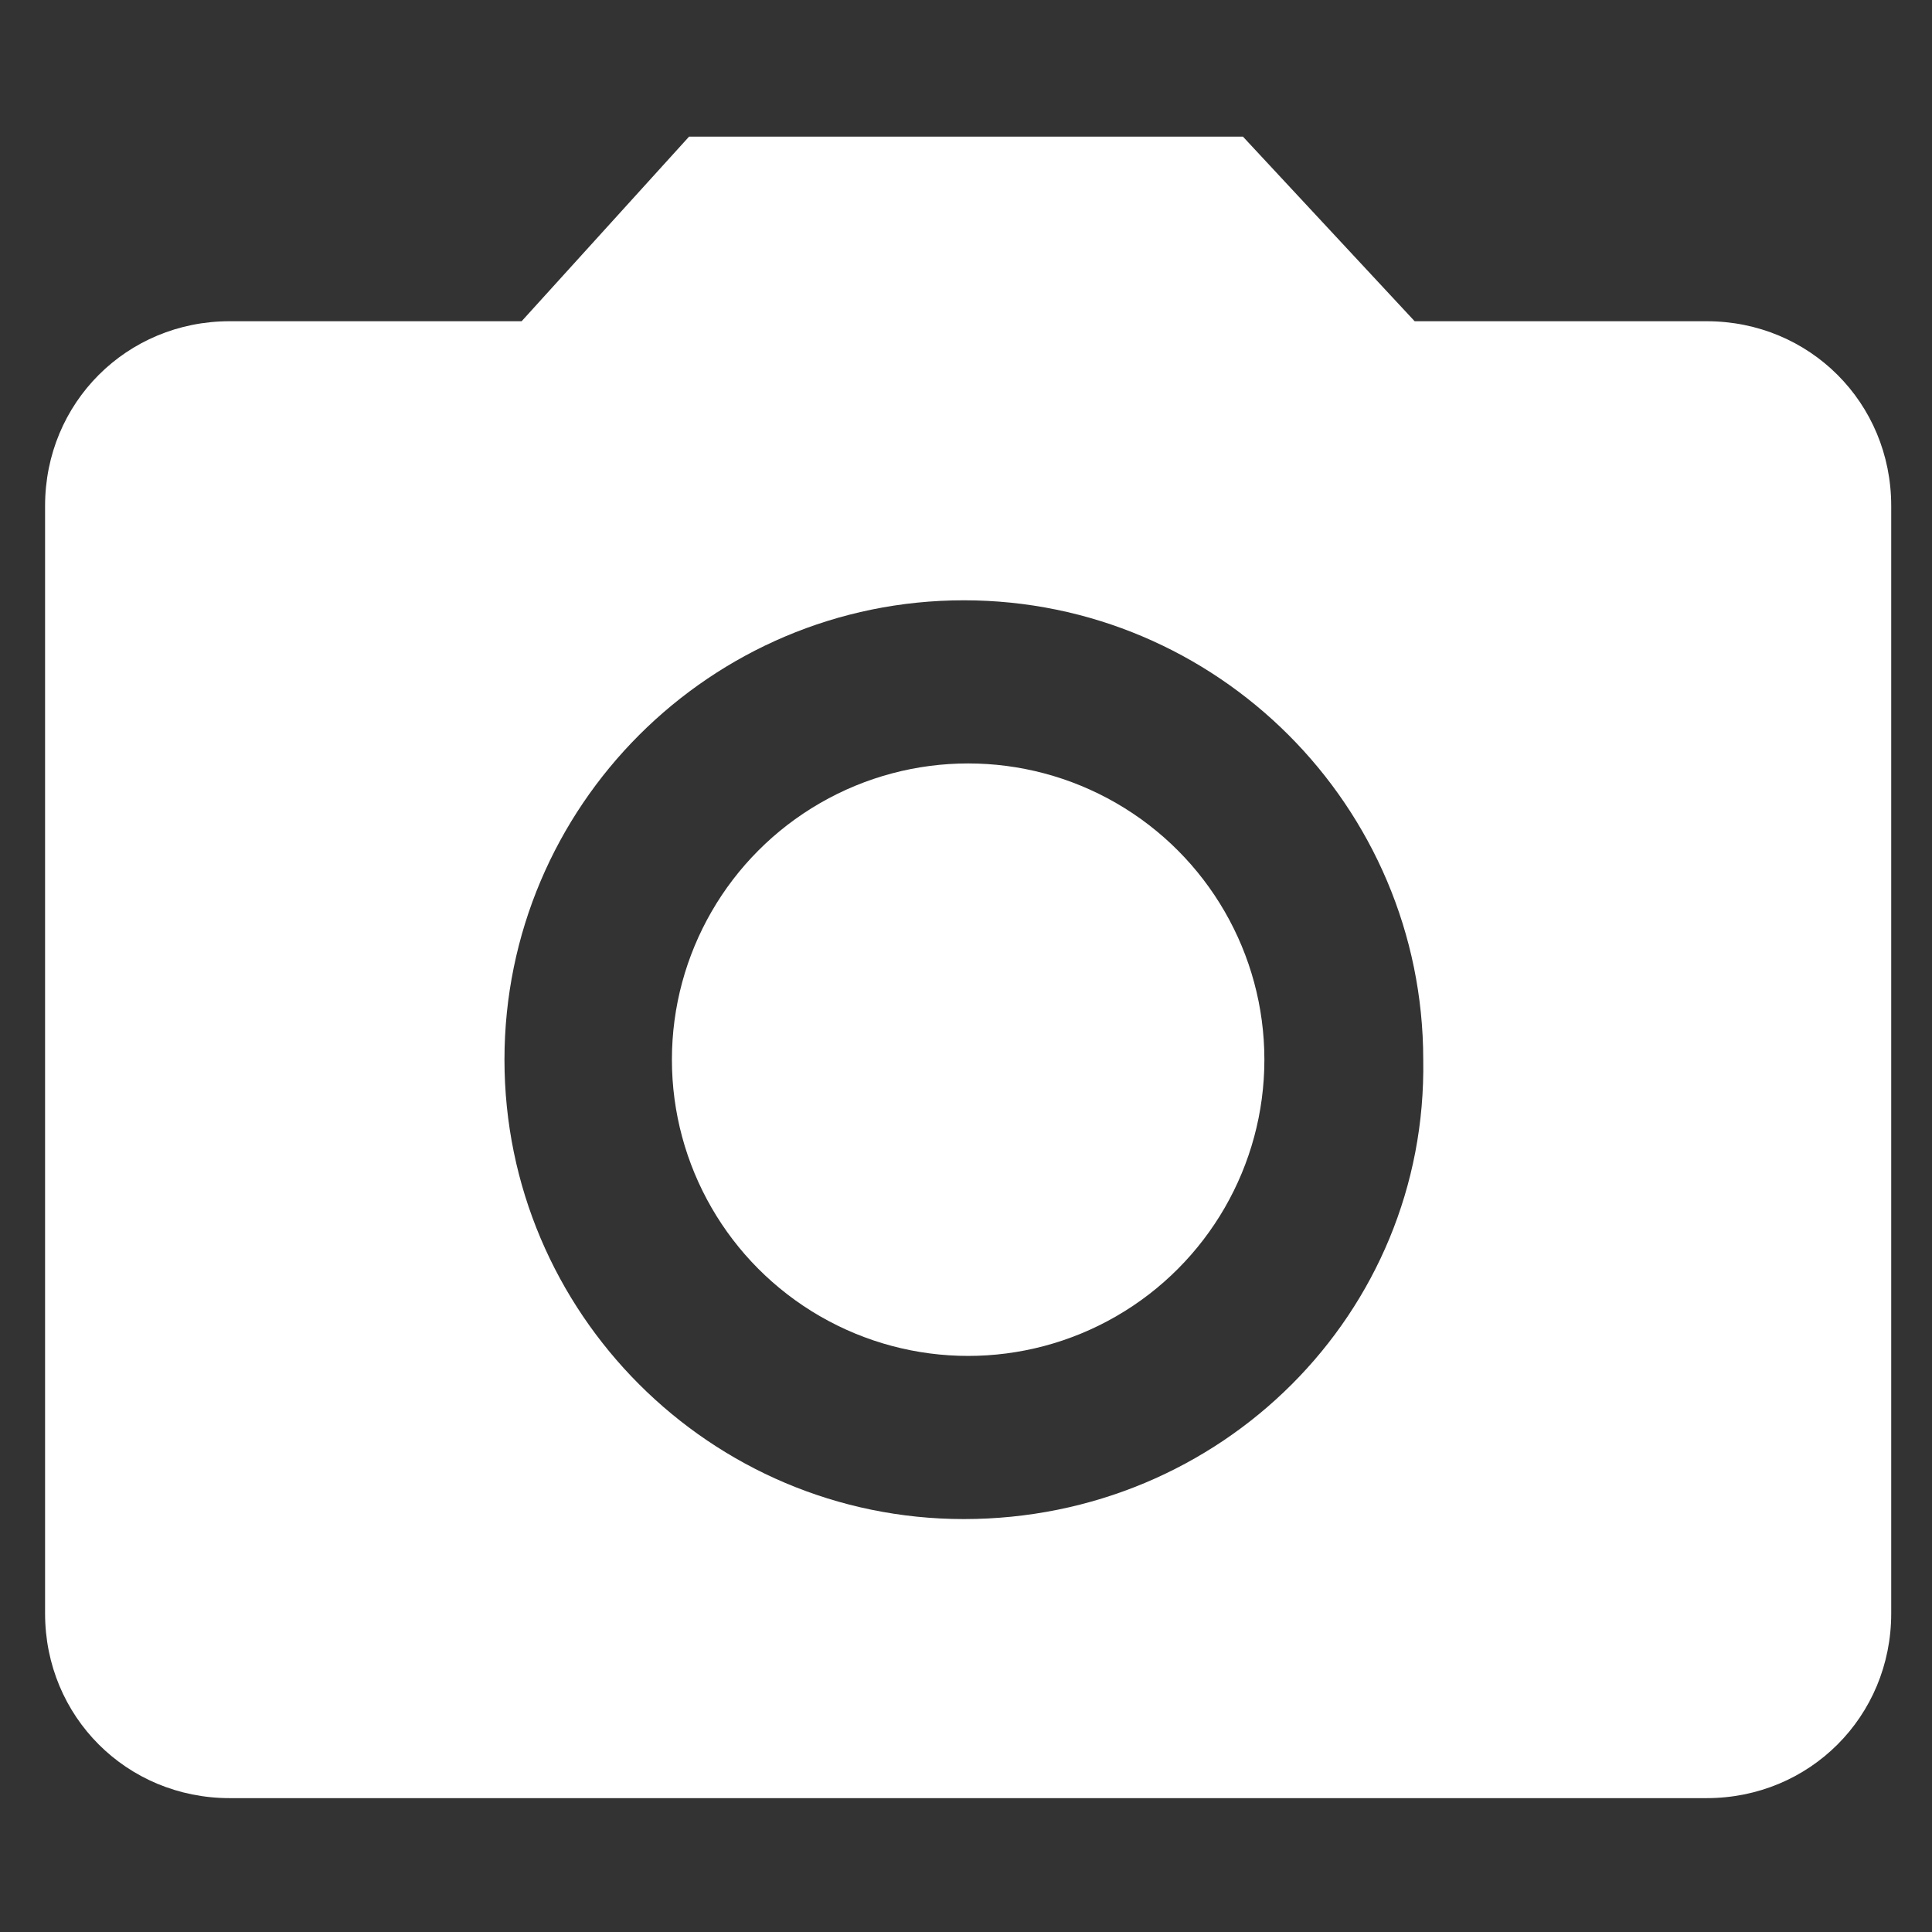
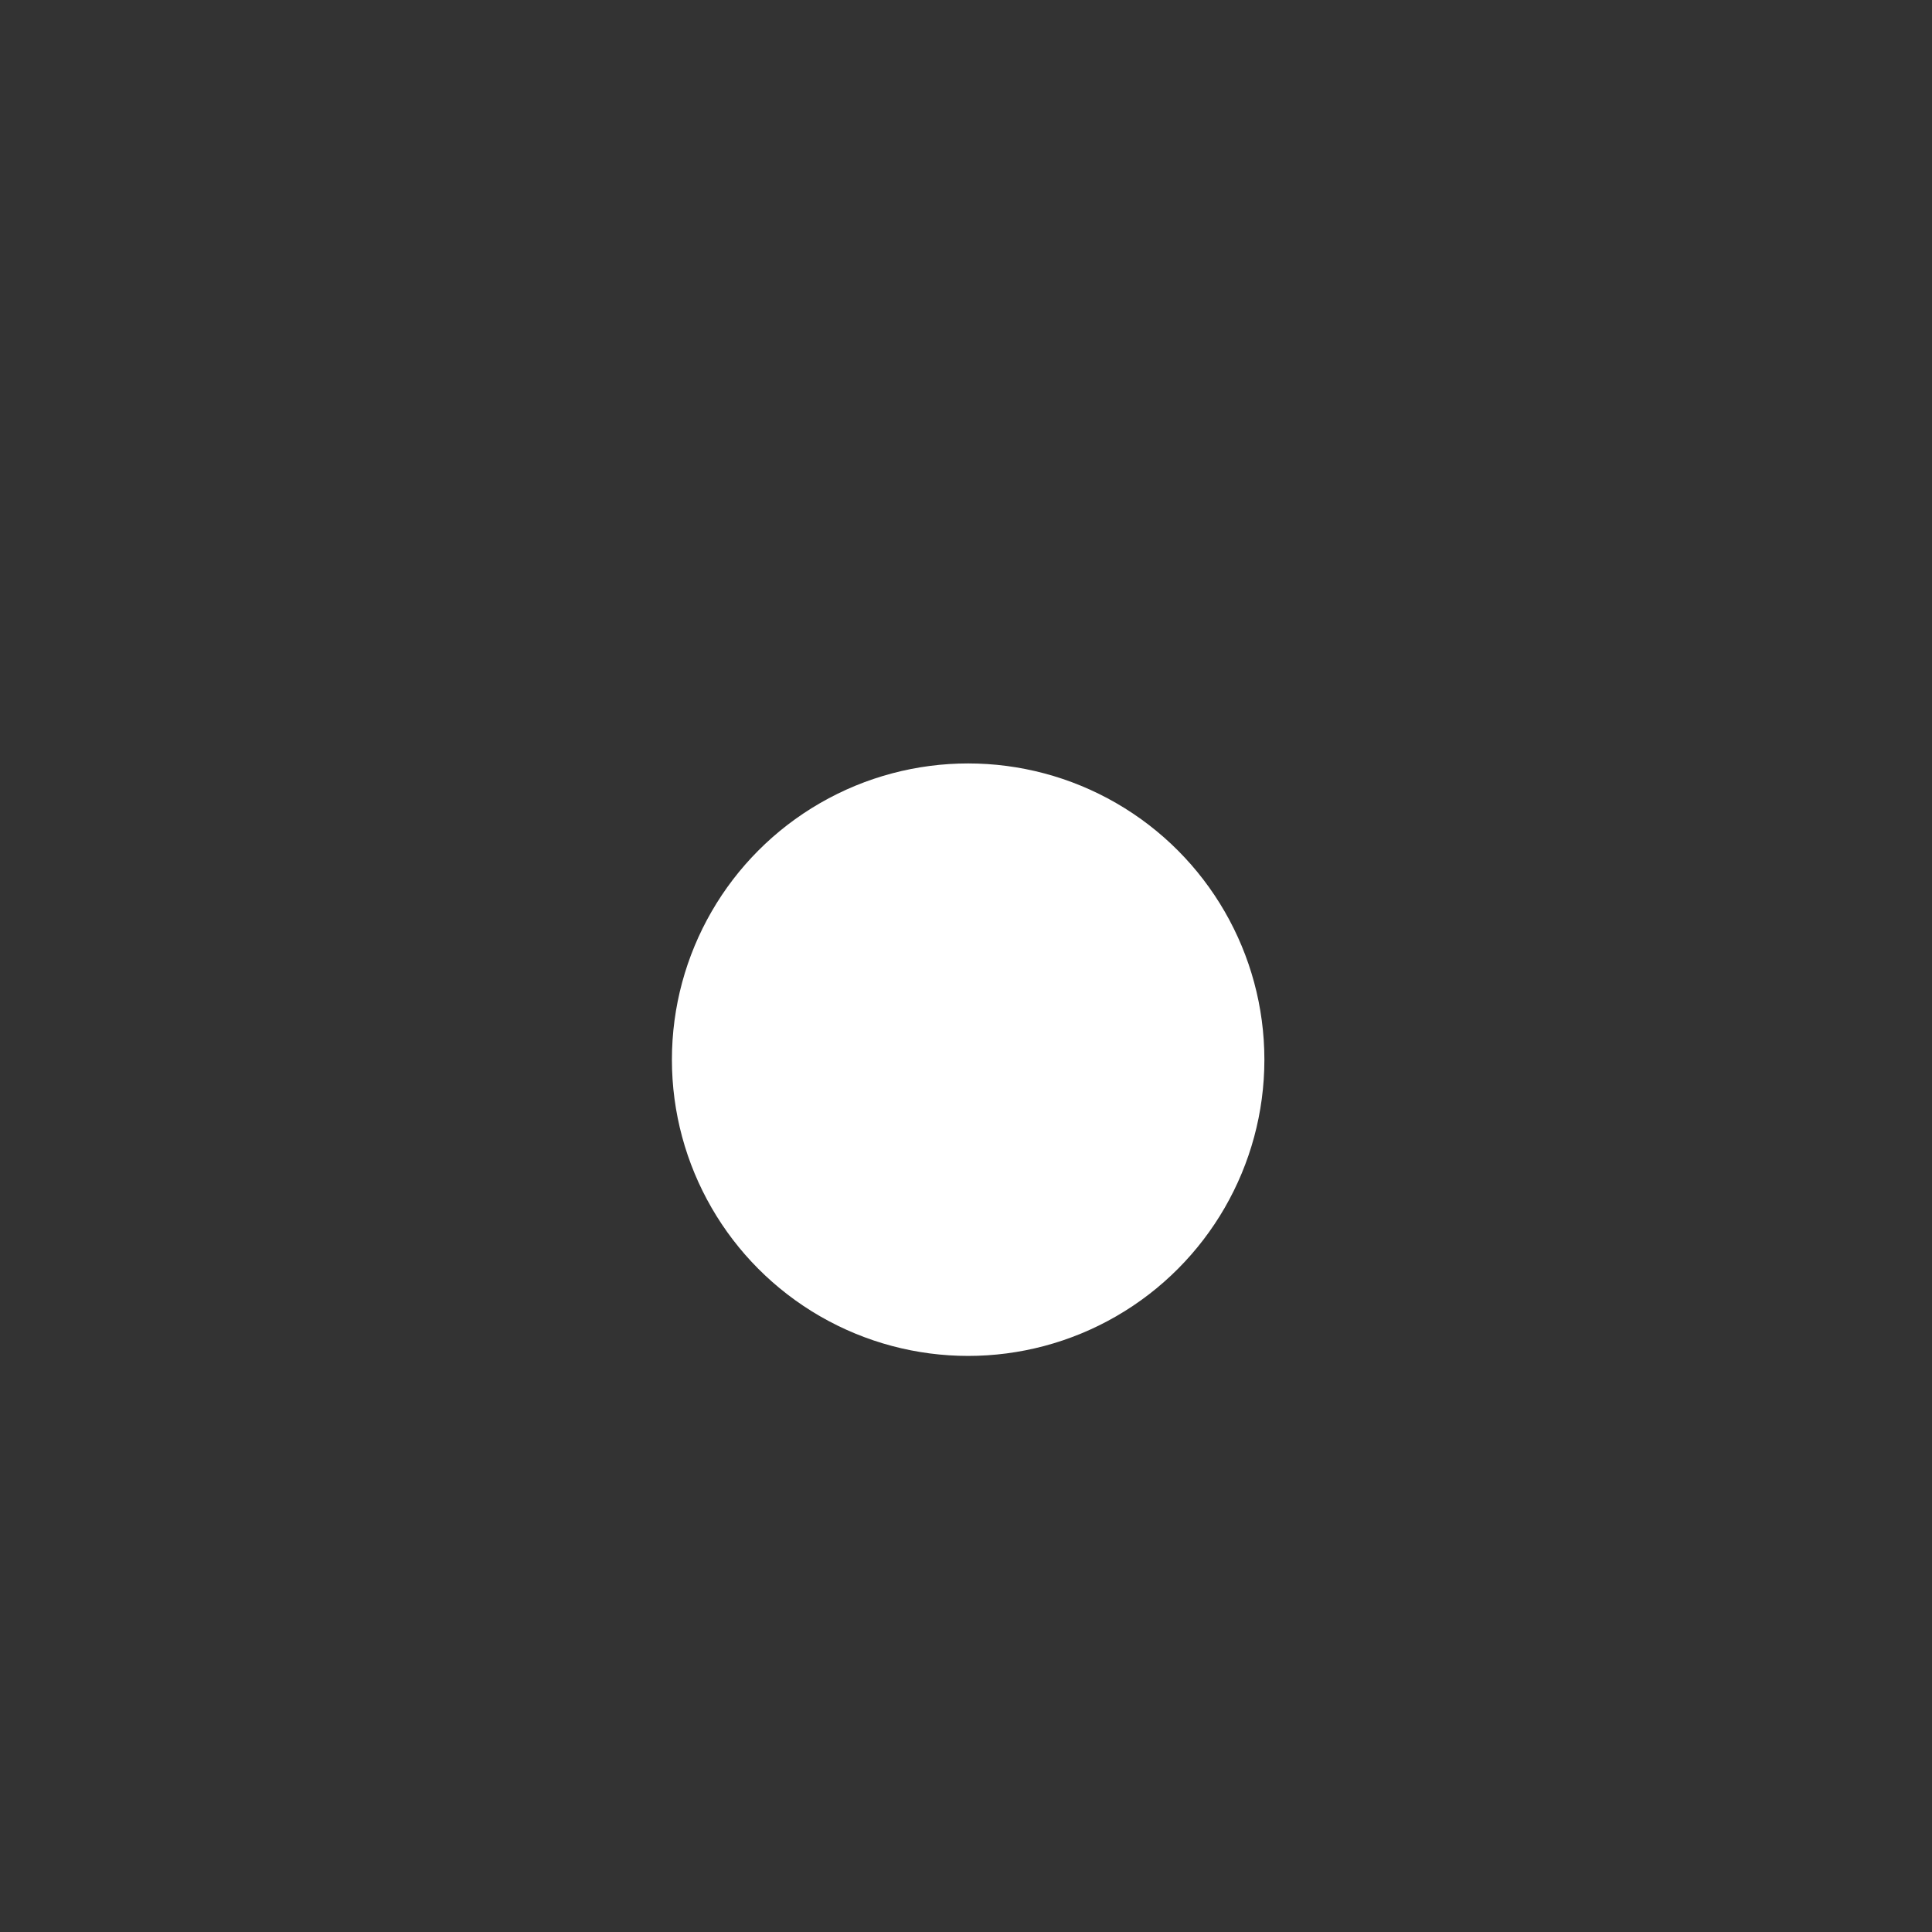
<svg xmlns="http://www.w3.org/2000/svg" version="1.1" id="Livello_1" x="0px" y="0px" viewBox="0 0 45 45" style="enable-background:new 0 0 45 45;" xml:space="preserve">
  <rect x="0" y="0" width="45" height="45" fill="#333333" stroke="none" />
  <style type="text/css">
	.st0{fill:#FFFFFF;}
	.st1{fill:#E3641A;}
	.st2{fill:#FFFFFF;stroke:#FFFFFF;stroke-width:0.2;stroke-miterlimit:10;}
	.st3{fill:#E3641A;stroke:#E3641A;stroke-width:0.2;stroke-miterlimit:10;}
</style>
  <g id="logo-5" transform="translate(238.09 543.992)">
    <g id="Raggruppa_16063" transform="translate(7.16 6.59)">
      <g id="retrocamera">
        <g id="ic_camera_alt_24px_1_">
          <circle id="Ellisse_14_1_" class="st0" cx="-222.7" cy="-525.9" r="6.9" />
-           <path id="Tracciato_89_1_" class="st0" d="M-229.2-547.4l-3.9,4.3h-6.8c-2.4,0-4.3,1.9-4.3,4.3v25.8c0,2.4,1.9,4.3,4.3,4.3h34.4      c2.4,0,4.3-1.9,4.3-4.3v-25.8c0-2.4-1.9-4.3-4.3-4.3h-6.8l-4-4.3H-229.2z M-222.8-515.2c-5.9,0-10.7-4.8-10.7-10.7      c0-5.9,4.8-10.7,10.7-10.7s10.7,4.8,10.7,10.7c0,0,0,0,0,0C-212-520-216.8-515.2-222.8-515.2L-222.8-515.2z" />
        </g>
      </g>
    </g>
  </g>
</svg>